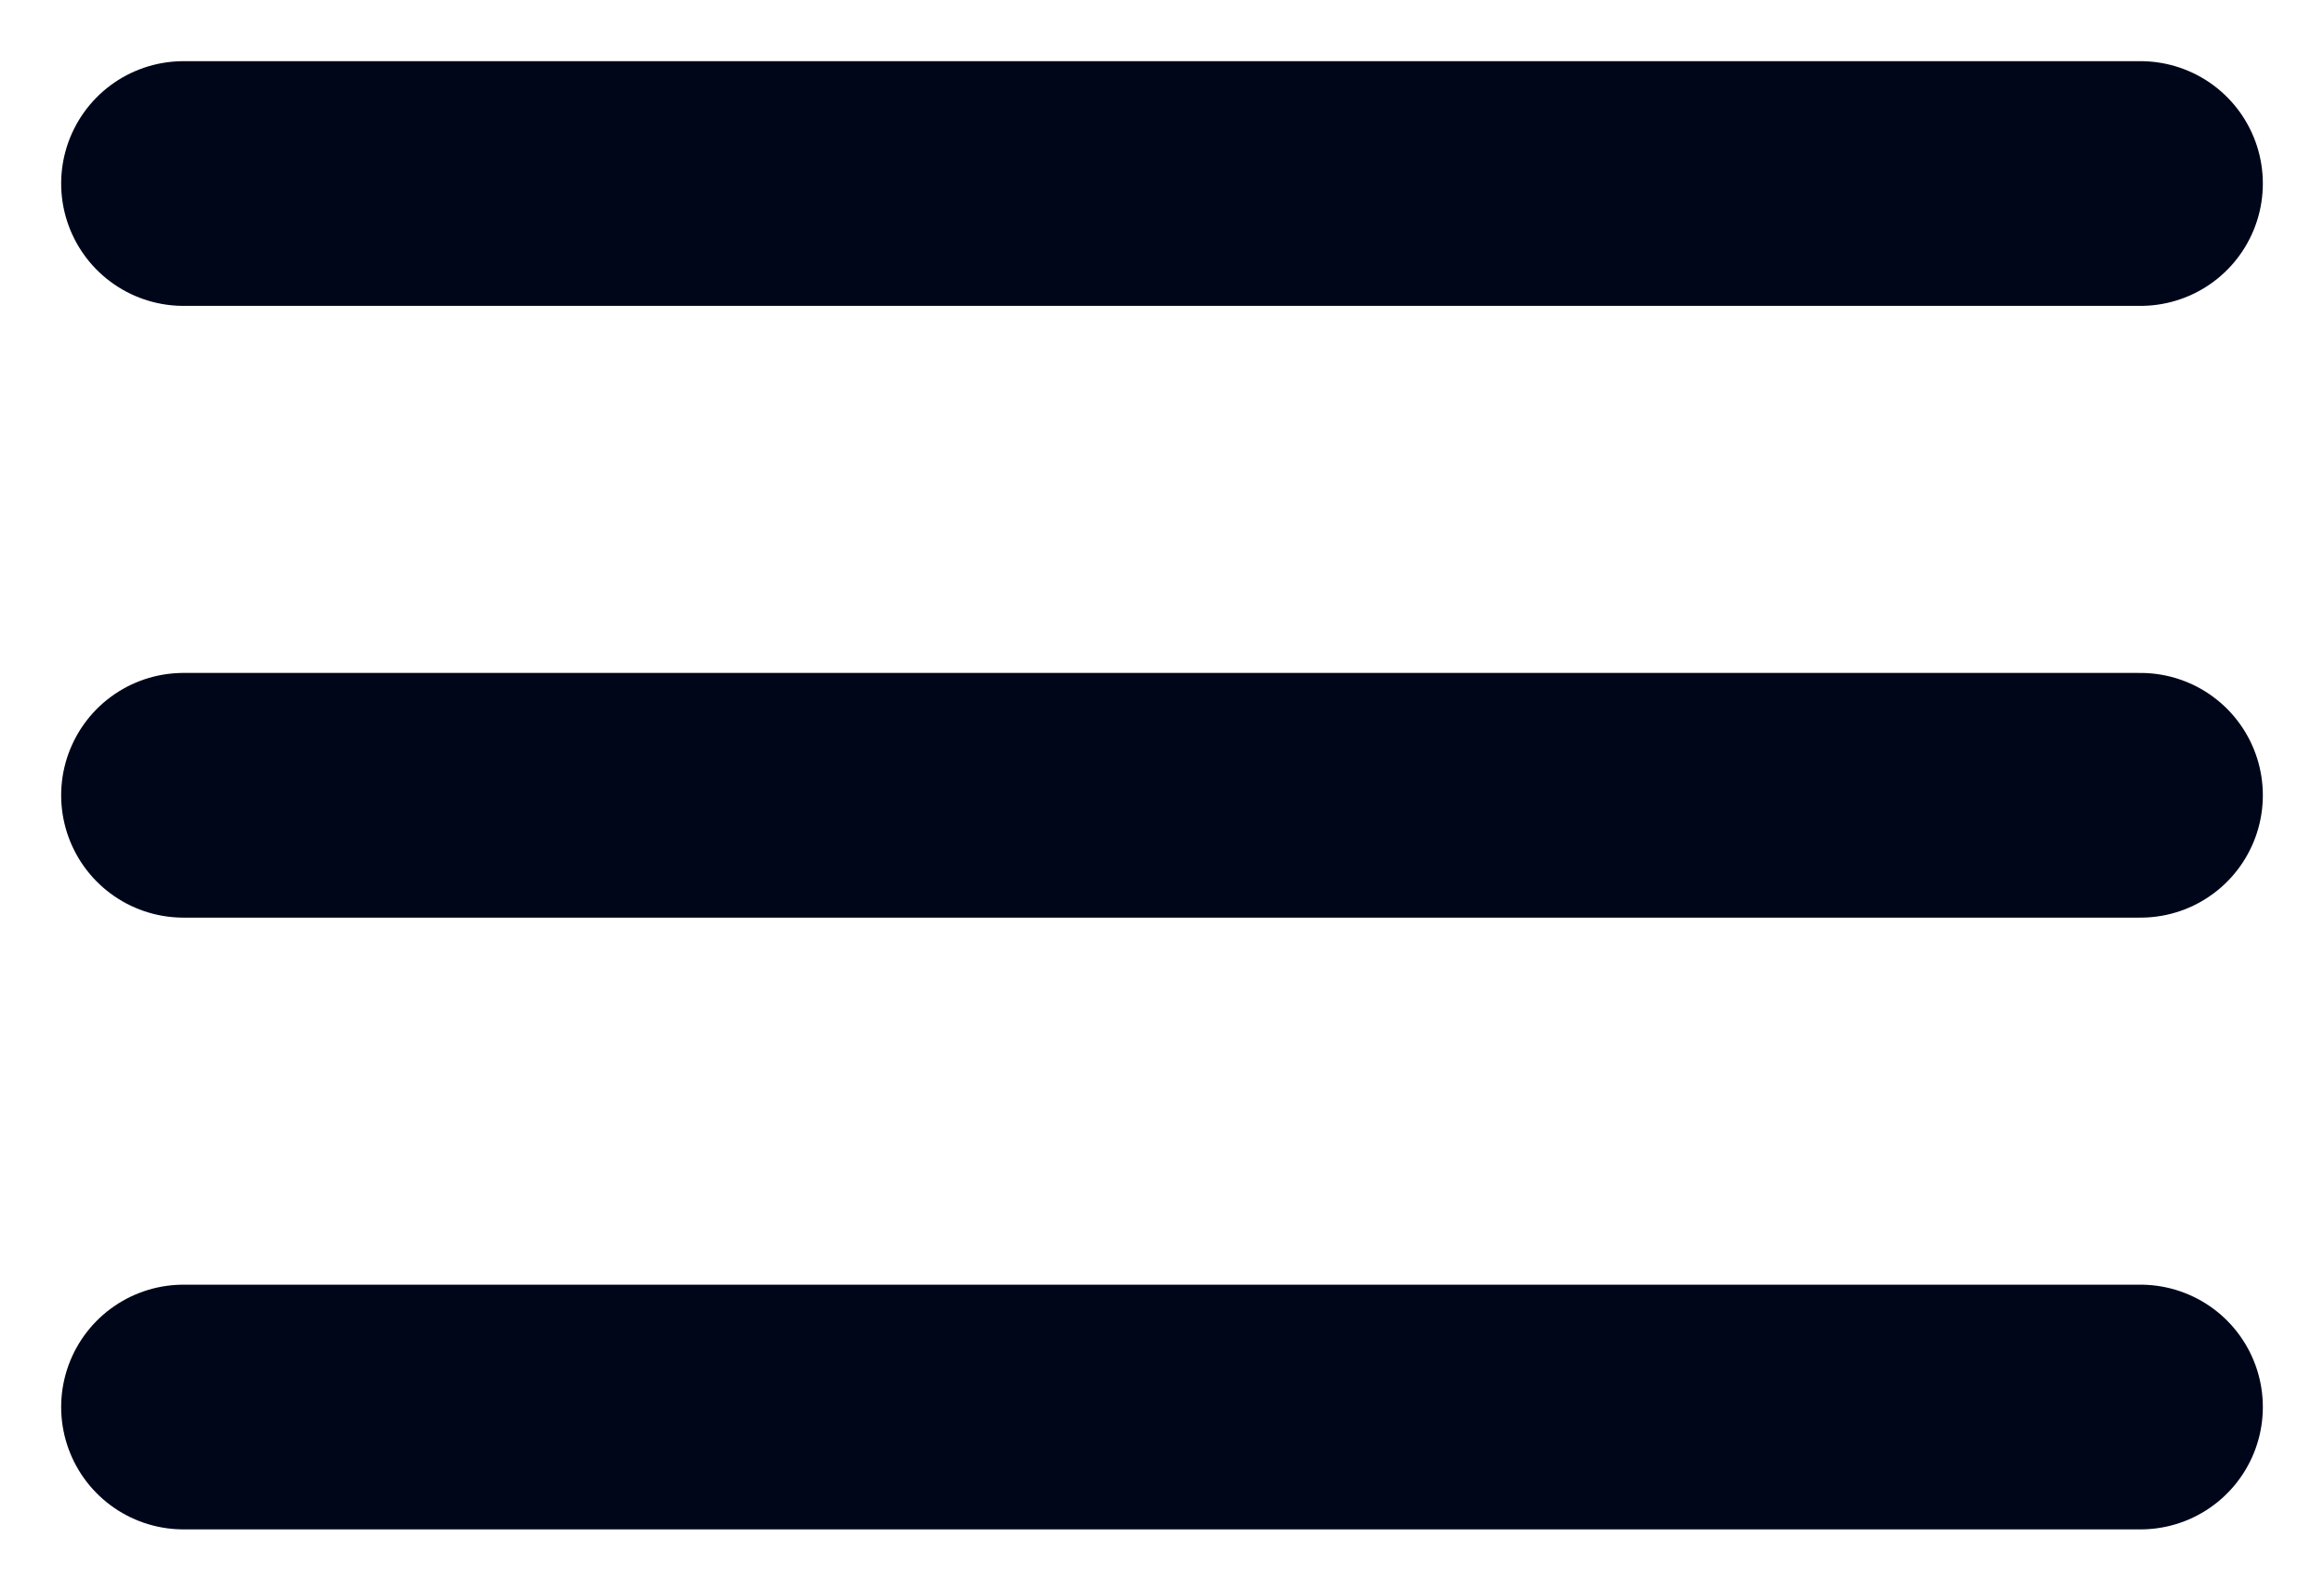
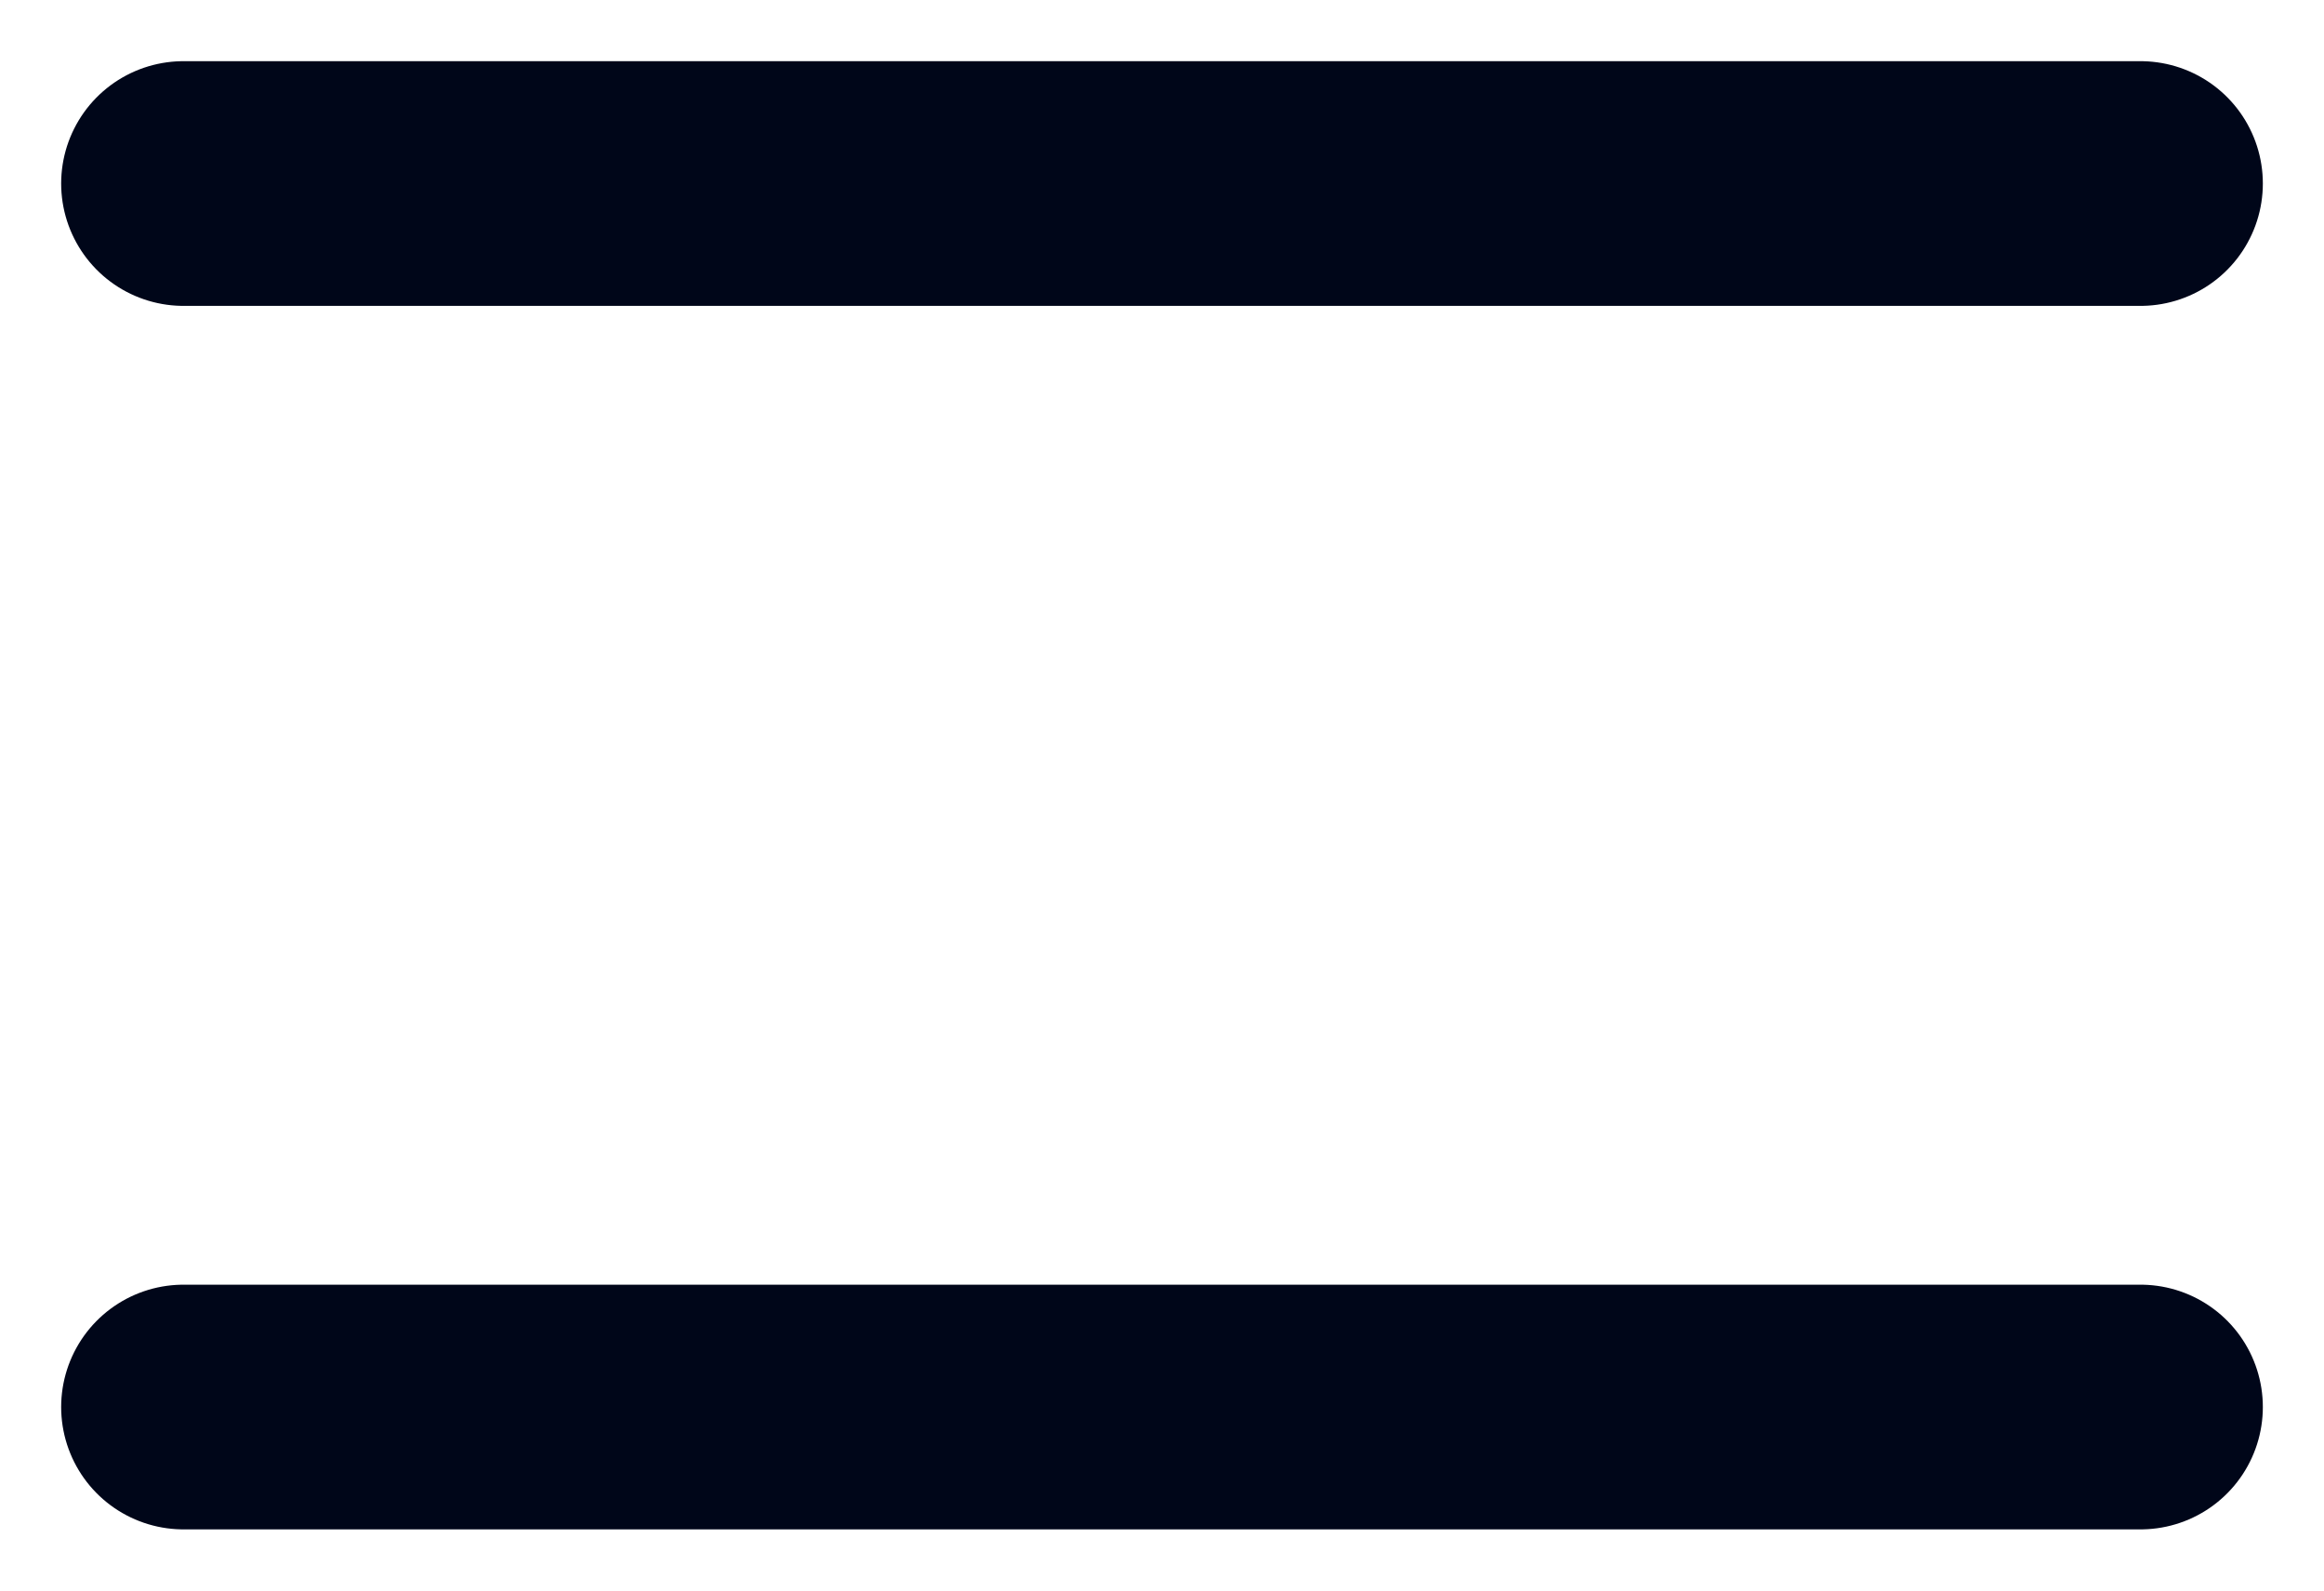
<svg xmlns="http://www.w3.org/2000/svg" width="19" height="13" viewBox="0 0 19 13" fill="none">
-   <path d="M1.5 1.5H17.5M1.5 6.5H17.5M1.5 11.5H17.5" stroke="#000619" stroke-width="2" stroke-linecap="round" stroke-linejoin="round" />
+   <path d="M1.5 1.5H17.5M1.5 6.5M1.5 11.5H17.5" stroke="#000619" stroke-width="2" stroke-linecap="round" stroke-linejoin="round" />
</svg>